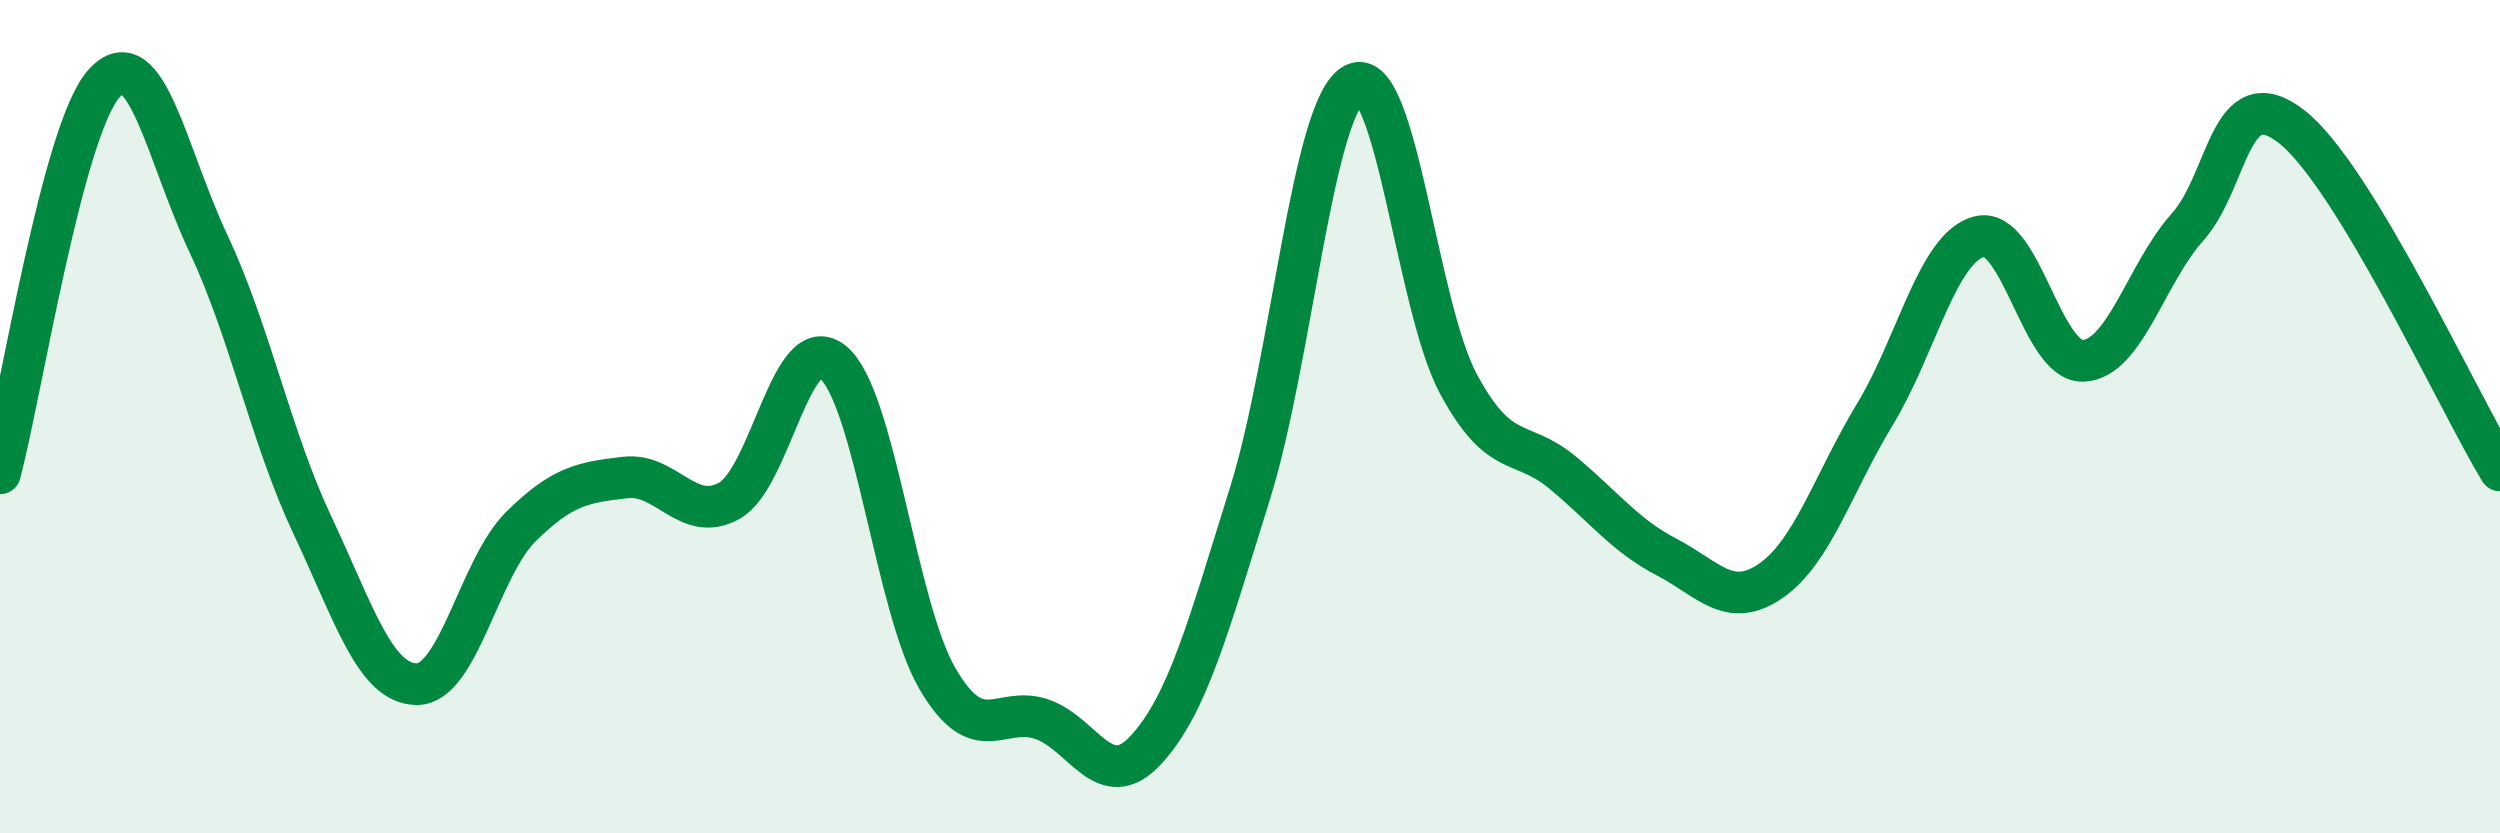
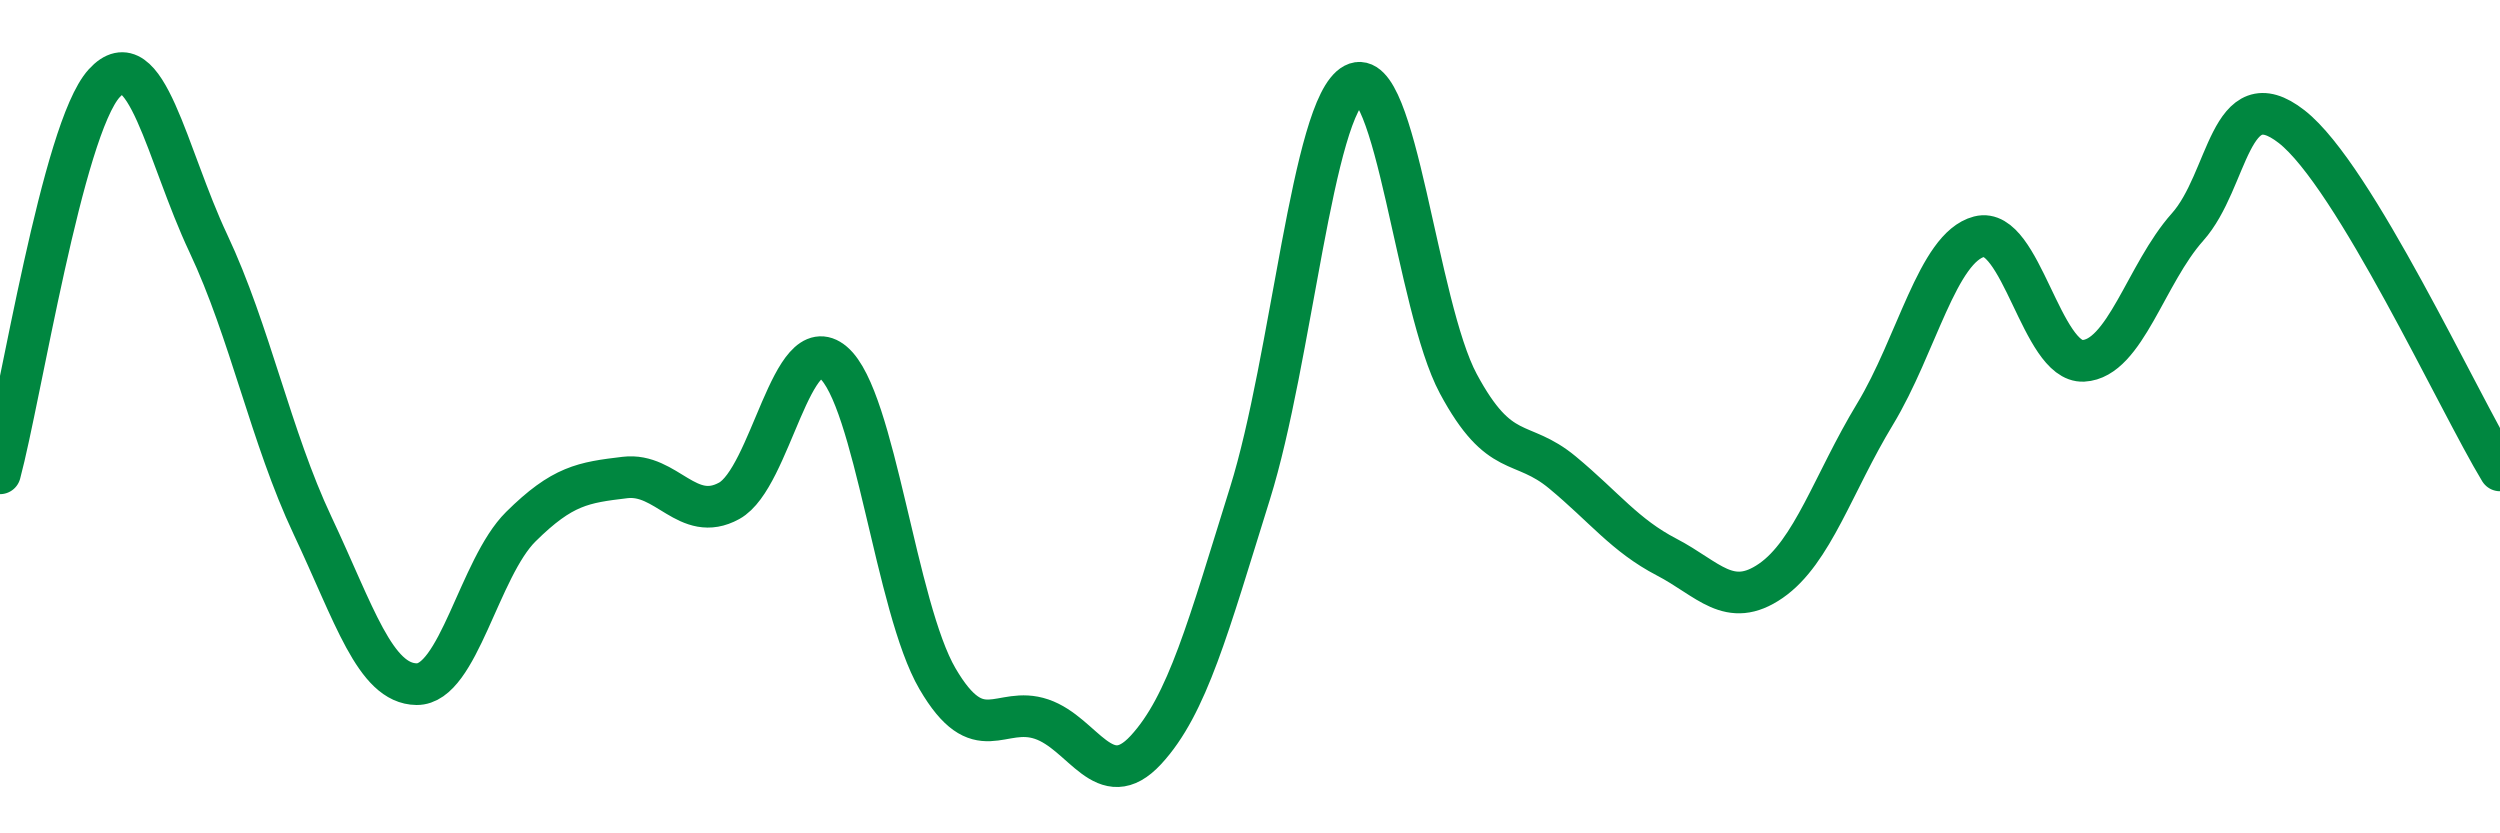
<svg xmlns="http://www.w3.org/2000/svg" width="60" height="20" viewBox="0 0 60 20">
-   <path d="M 0,11.36 C 0.5,9.49 1.5,3.1 2.5,2 C 3.5,0.9 4,3.72 5,5.84 C 6,7.96 6.5,10.49 7.5,12.61 C 8.5,14.73 9,16.41 10,16.42 C 11,16.43 11.5,13.63 12.5,12.64 C 13.5,11.65 14,11.58 15,11.46 C 16,11.34 16.5,12.57 17.5,12.02 C 18.5,11.47 19,7.85 20,8.7 C 21,9.55 21.5,14.58 22.5,16.29 C 23.5,18 24,16.92 25,17.26 C 26,17.6 26.5,19.08 27.5,18 C 28.5,16.92 29,15.04 30,11.84 C 31,8.64 31.5,2.55 32.5,2.02 C 33.5,1.49 34,7.35 35,9.21 C 36,11.07 36.5,10.51 37.5,11.34 C 38.5,12.17 39,12.85 40,13.37 C 41,13.89 41.5,14.63 42.5,13.94 C 43.5,13.25 44,11.59 45,9.94 C 46,8.29 46.5,5.94 47.5,5.68 C 48.5,5.42 49,8.71 50,8.66 C 51,8.61 51.5,6.57 52.5,5.45 C 53.5,4.33 53.5,1.87 55,3.04 C 56.5,4.21 59,9.64 60,11.29L60 20L0 20Z" fill="#008740" opacity="0.1" stroke-linecap="round" stroke-linejoin="round" />
  <path d="M 0,11.36 C 0.5,9.49 1.5,3.1 2.5,2 C 3.5,0.9 4,3.72 5,5.84 C 6,7.96 6.5,10.49 7.5,12.61 C 8.5,14.73 9,16.41 10,16.42 C 11,16.43 11.5,13.63 12.5,12.64 C 13.5,11.65 14,11.58 15,11.46 C 16,11.34 16.5,12.57 17.5,12.02 C 18.5,11.47 19,7.85 20,8.7 C 21,9.55 21.5,14.58 22.5,16.29 C 23.5,18 24,16.92 25,17.26 C 26,17.6 26.5,19.08 27.5,18 C 28.5,16.92 29,15.04 30,11.84 C 31,8.64 31.5,2.55 32.5,2.02 C 33.5,1.49 34,7.35 35,9.21 C 36,11.07 36.5,10.51 37.5,11.34 C 38.5,12.17 39,12.85 40,13.37 C 41,13.89 41.5,14.63 42.5,13.94 C 43.5,13.25 44,11.59 45,9.94 C 46,8.29 46.5,5.94 47.5,5.68 C 48.5,5.42 49,8.71 50,8.66 C 51,8.61 51.5,6.57 52.5,5.45 C 53.5,4.33 53.5,1.87 55,3.04 C 56.5,4.21 59,9.64 60,11.29" stroke="#008740" stroke-width="1" fill="none" stroke-linecap="round" stroke-linejoin="round" />
</svg>